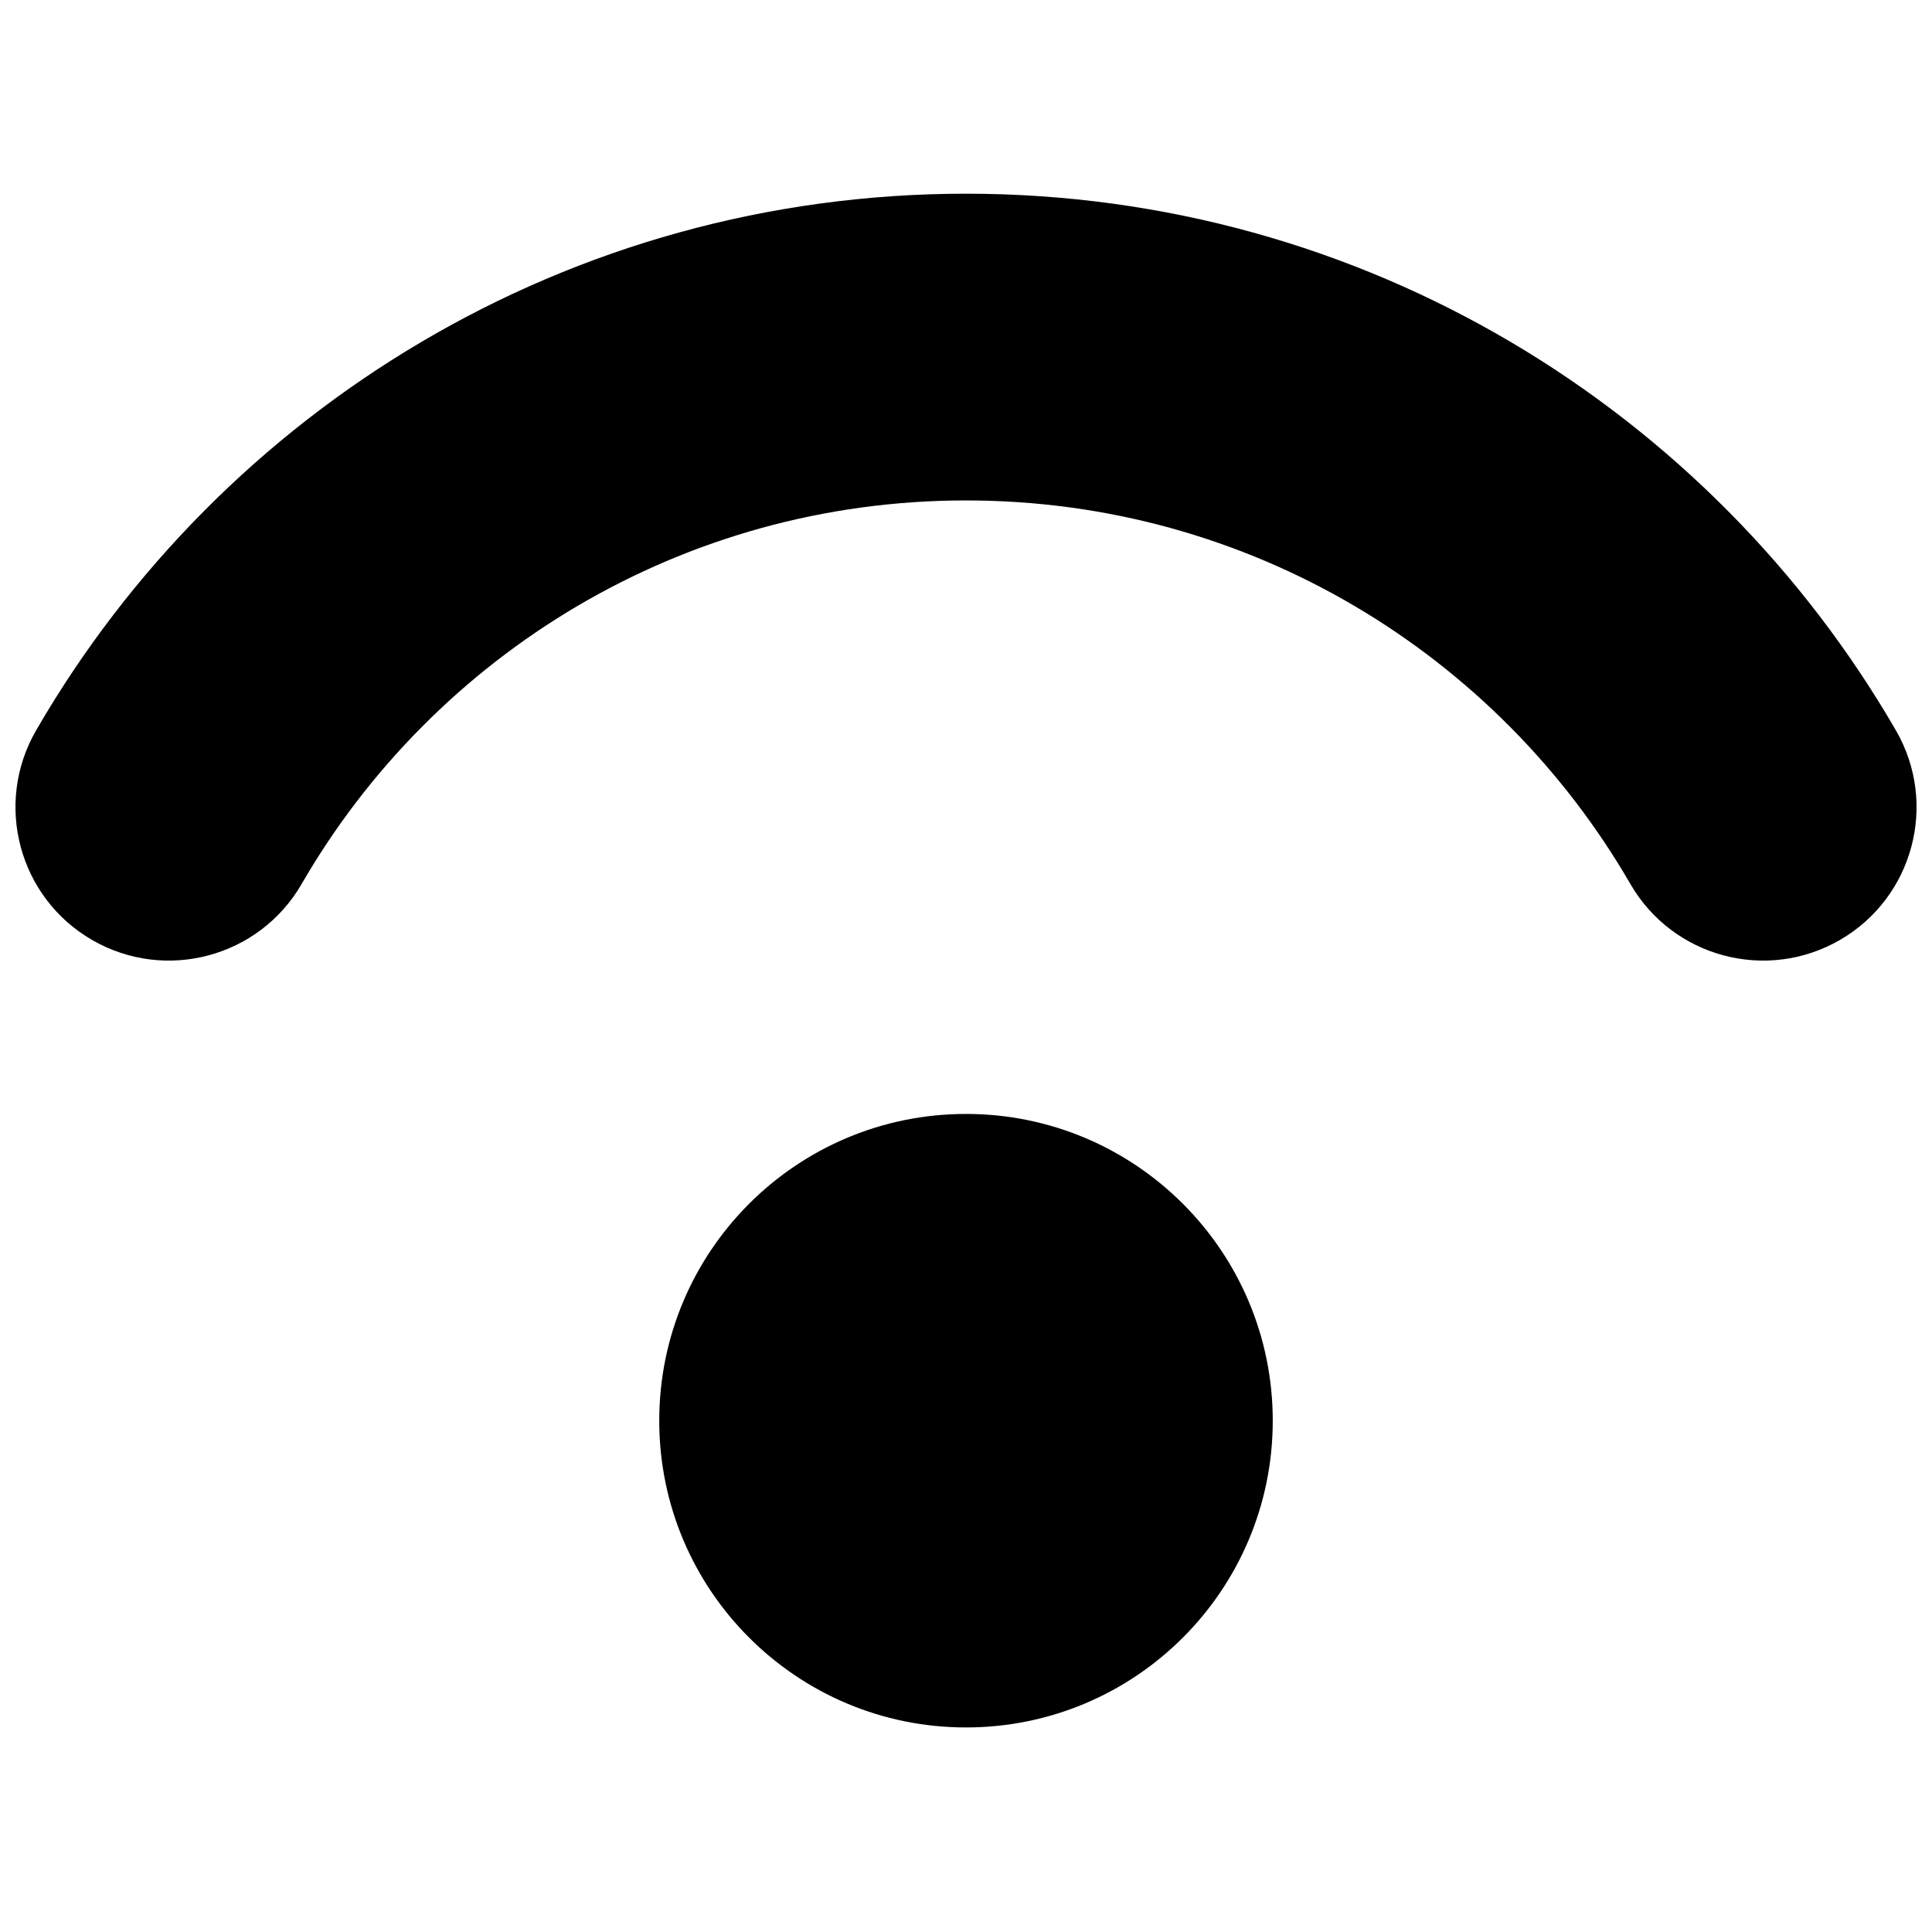
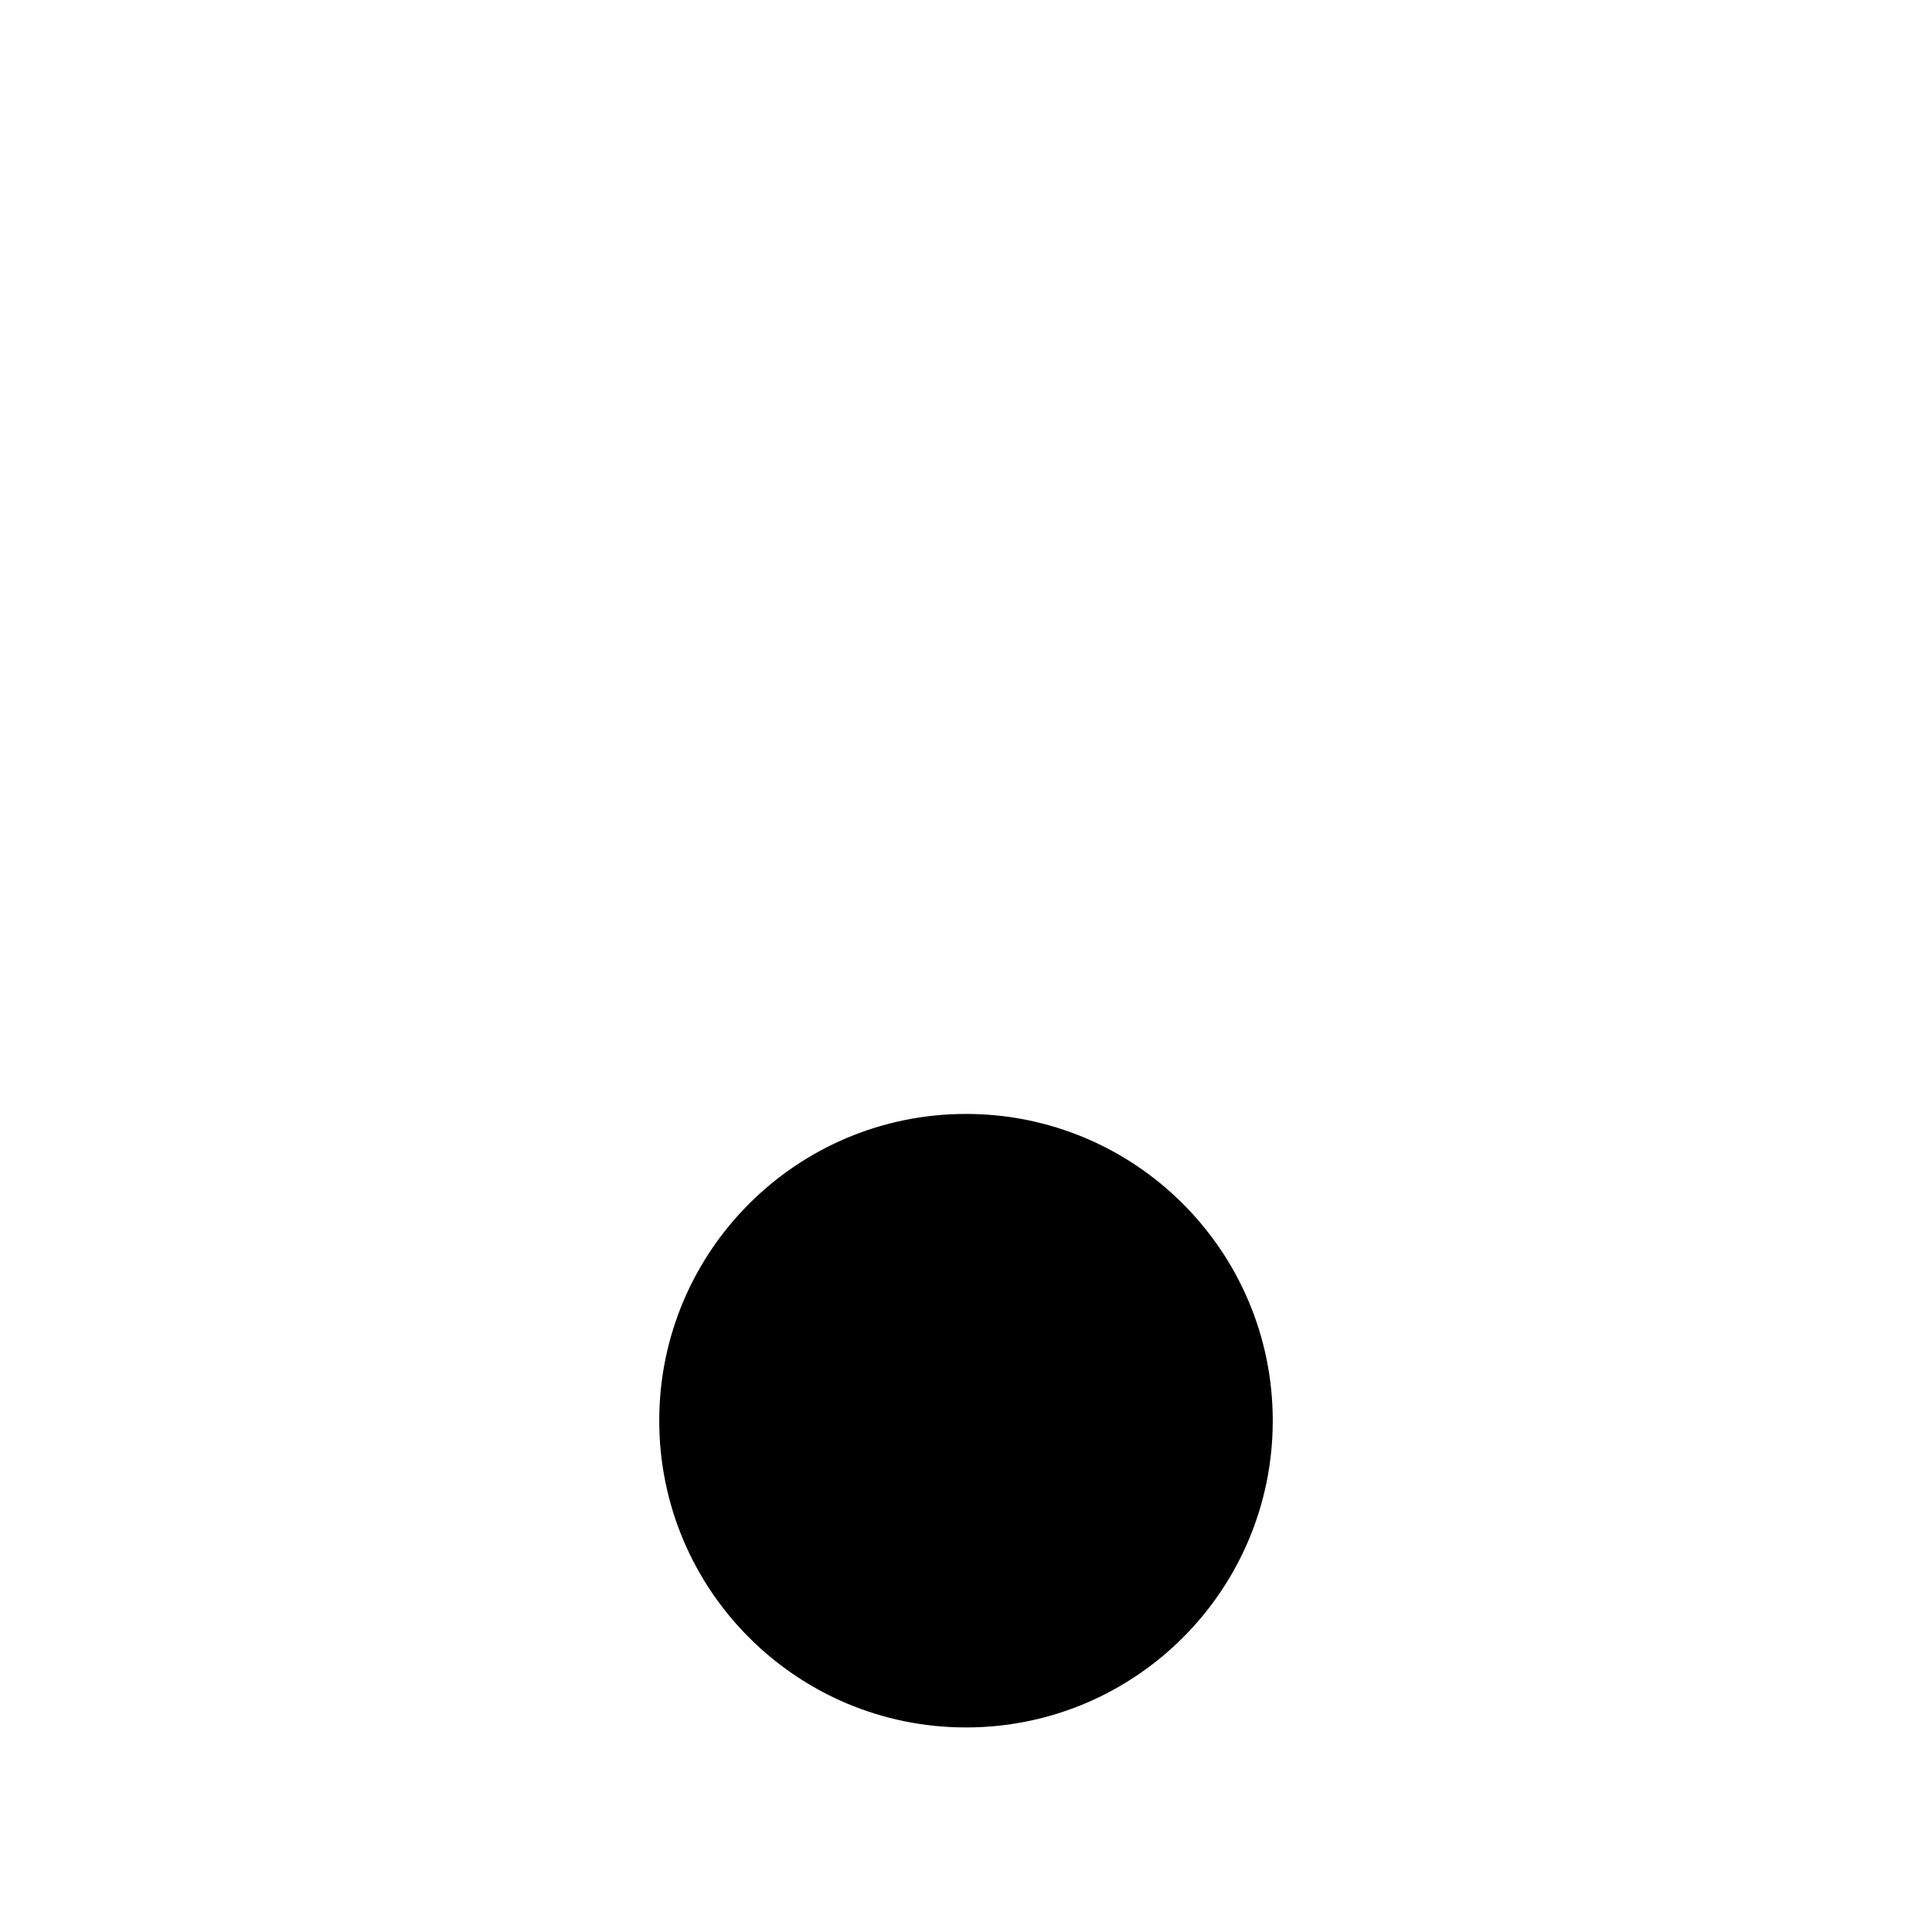
<svg xmlns="http://www.w3.org/2000/svg" width="800px" height="800px" version="1.1" viewBox="144 144 512 512">
  <defs>
    <clipPath id="a">
      <path d="m148.09 195h503.81v204h-503.81z" />
    </clipPath>
  </defs>
  <g clip-path="url(#a)">
-     <path d="m223.93 378.27c35.203-60.855 100.89-101.65 176.07-101.65 75.172 0 140.86 40.793 176.07 101.65 11.242 19.43 36.105 26.07 55.535 14.828 19.434-11.238 26.074-36.102 14.832-55.535-49.133-84.938-141.07-142.23-246.43-142.23-105.37 0-197.3 57.297-246.44 142.23-11.238 19.434-4.602 44.297 14.832 55.535 19.43 11.242 44.297 4.602 55.535-14.828z" />
-   </g>
+     </g>
  <path d="m400 601.79c44.895 0 81.293-36.395 81.293-81.293 0-44.895-36.398-81.293-81.293-81.293-44.898 0-81.293 36.398-81.293 81.293 0 44.898 36.395 81.293 81.293 81.293z" />
</svg>